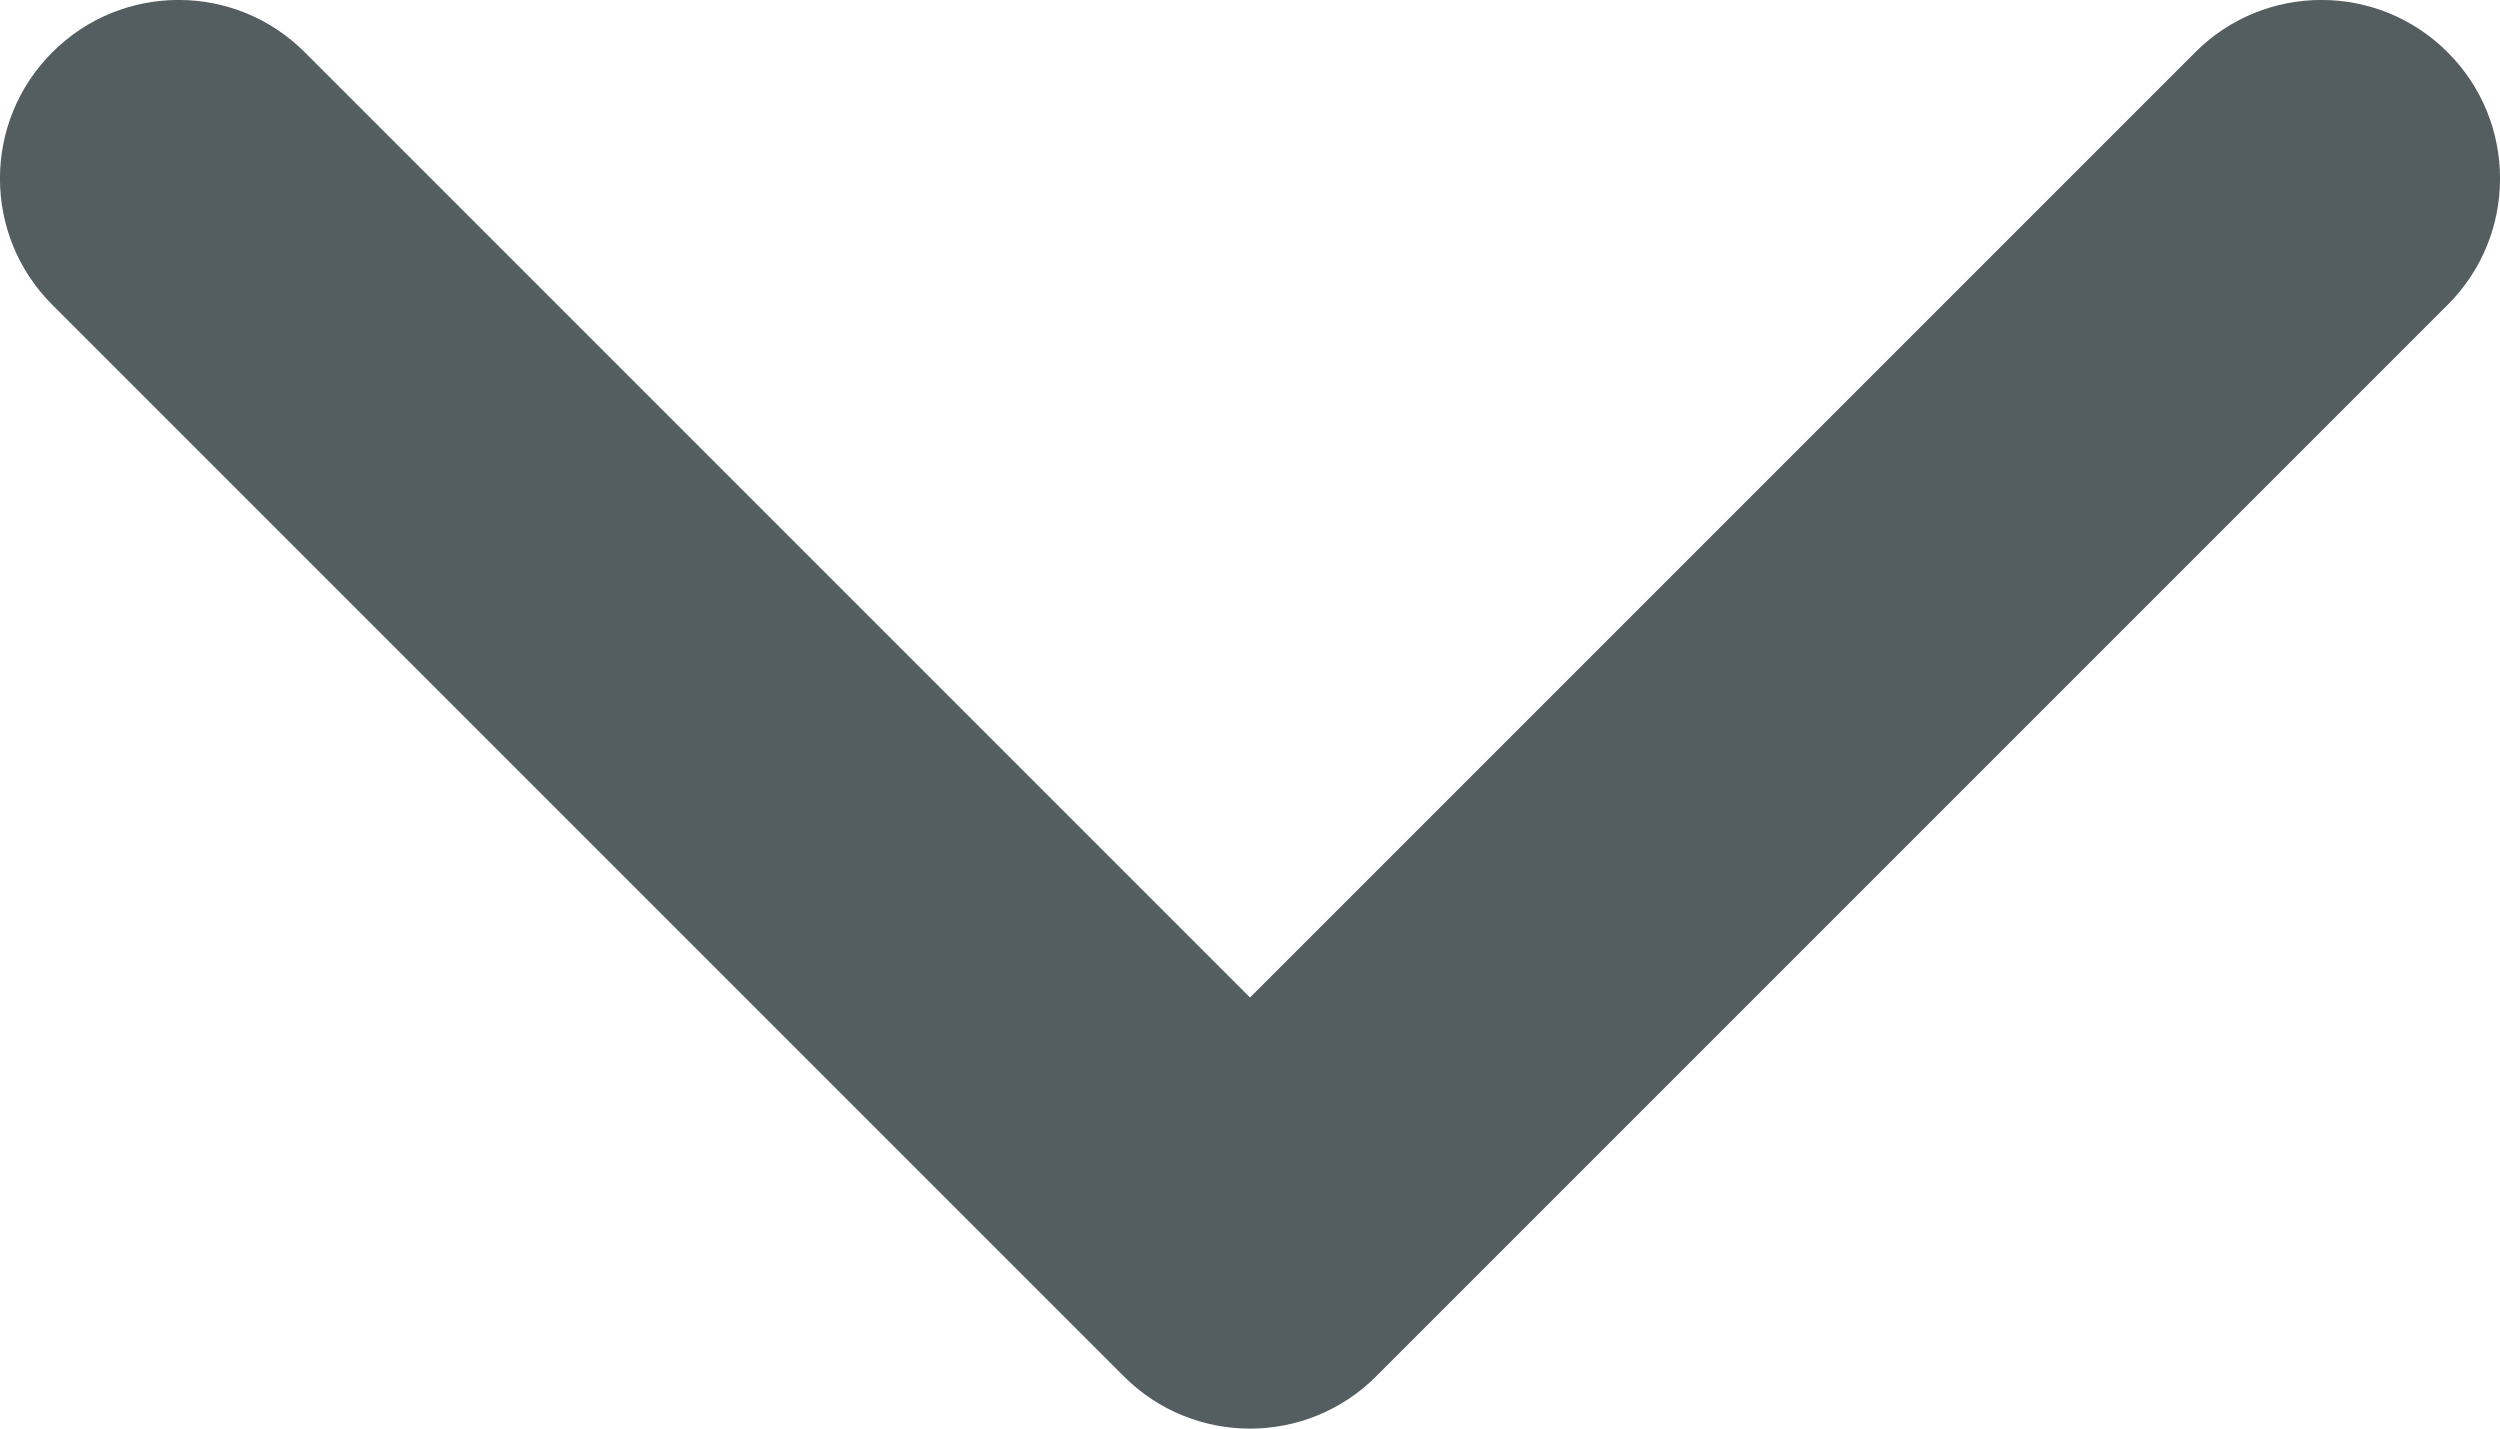
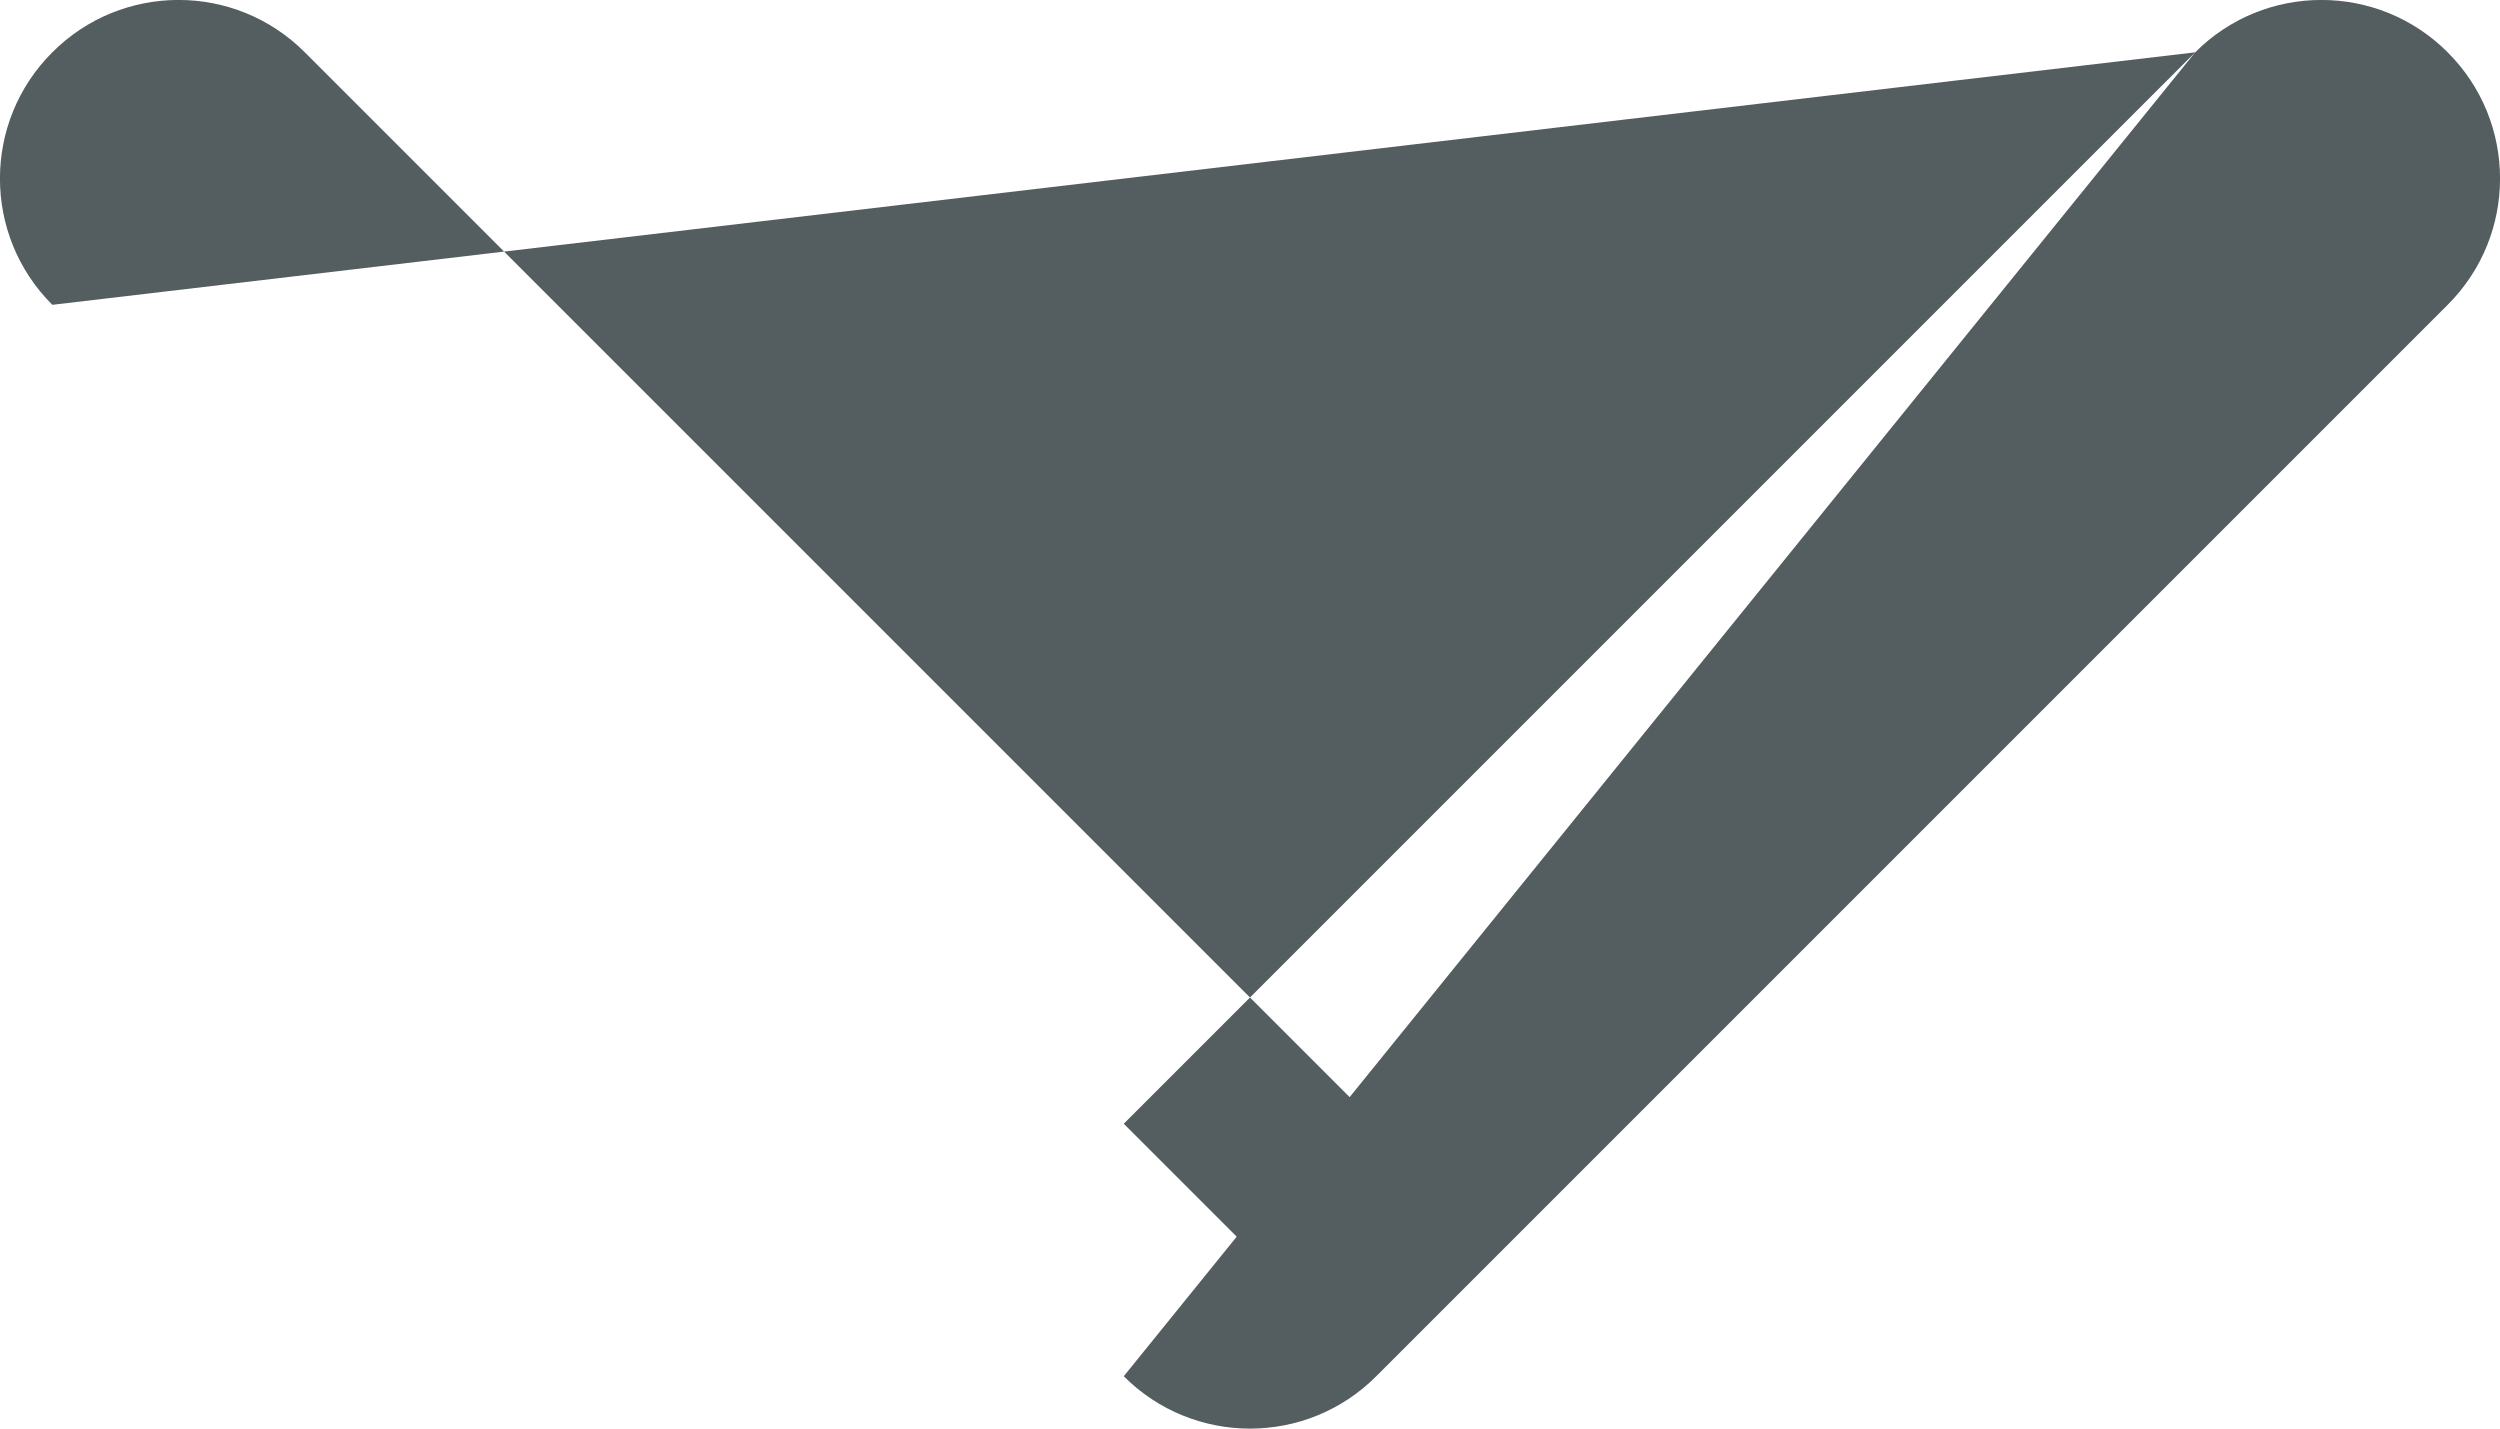
<svg xmlns="http://www.w3.org/2000/svg" width="14" height="8" viewBox="0 0 14 8" fill="none">
-   <path d="M7 7L7.707 7.707C7.317 8.098 6.683 8.098 6.293 7.707L7 7ZM0.293 1.707C-0.098 1.317 -0.098 0.683 0.293 0.293C0.683 -0.098 1.317 -0.098 1.707 0.293L0.293 1.707ZM12.293 0.293C12.683 -0.098 13.317 -0.098 13.707 0.293C14.098 0.683 14.098 1.317 13.707 1.707L12.293 0.293ZM6.293 7.707L0.293 1.707L1.707 0.293L7.707 6.293L6.293 7.707ZM6.293 6.293L12.293 0.293L13.707 1.707L7.707 7.707L6.293 6.293Z" fill="#545E60" />
+   <path d="M7 7L7.707 7.707C7.317 8.098 6.683 8.098 6.293 7.707L7 7ZM0.293 1.707C-0.098 1.317 -0.098 0.683 0.293 0.293C0.683 -0.098 1.317 -0.098 1.707 0.293L0.293 1.707ZM12.293 0.293C12.683 -0.098 13.317 -0.098 13.707 0.293C14.098 0.683 14.098 1.317 13.707 1.707L12.293 0.293ZL0.293 1.707L1.707 0.293L7.707 6.293L6.293 7.707ZM6.293 6.293L12.293 0.293L13.707 1.707L7.707 7.707L6.293 6.293Z" fill="#545E60" />
</svg>